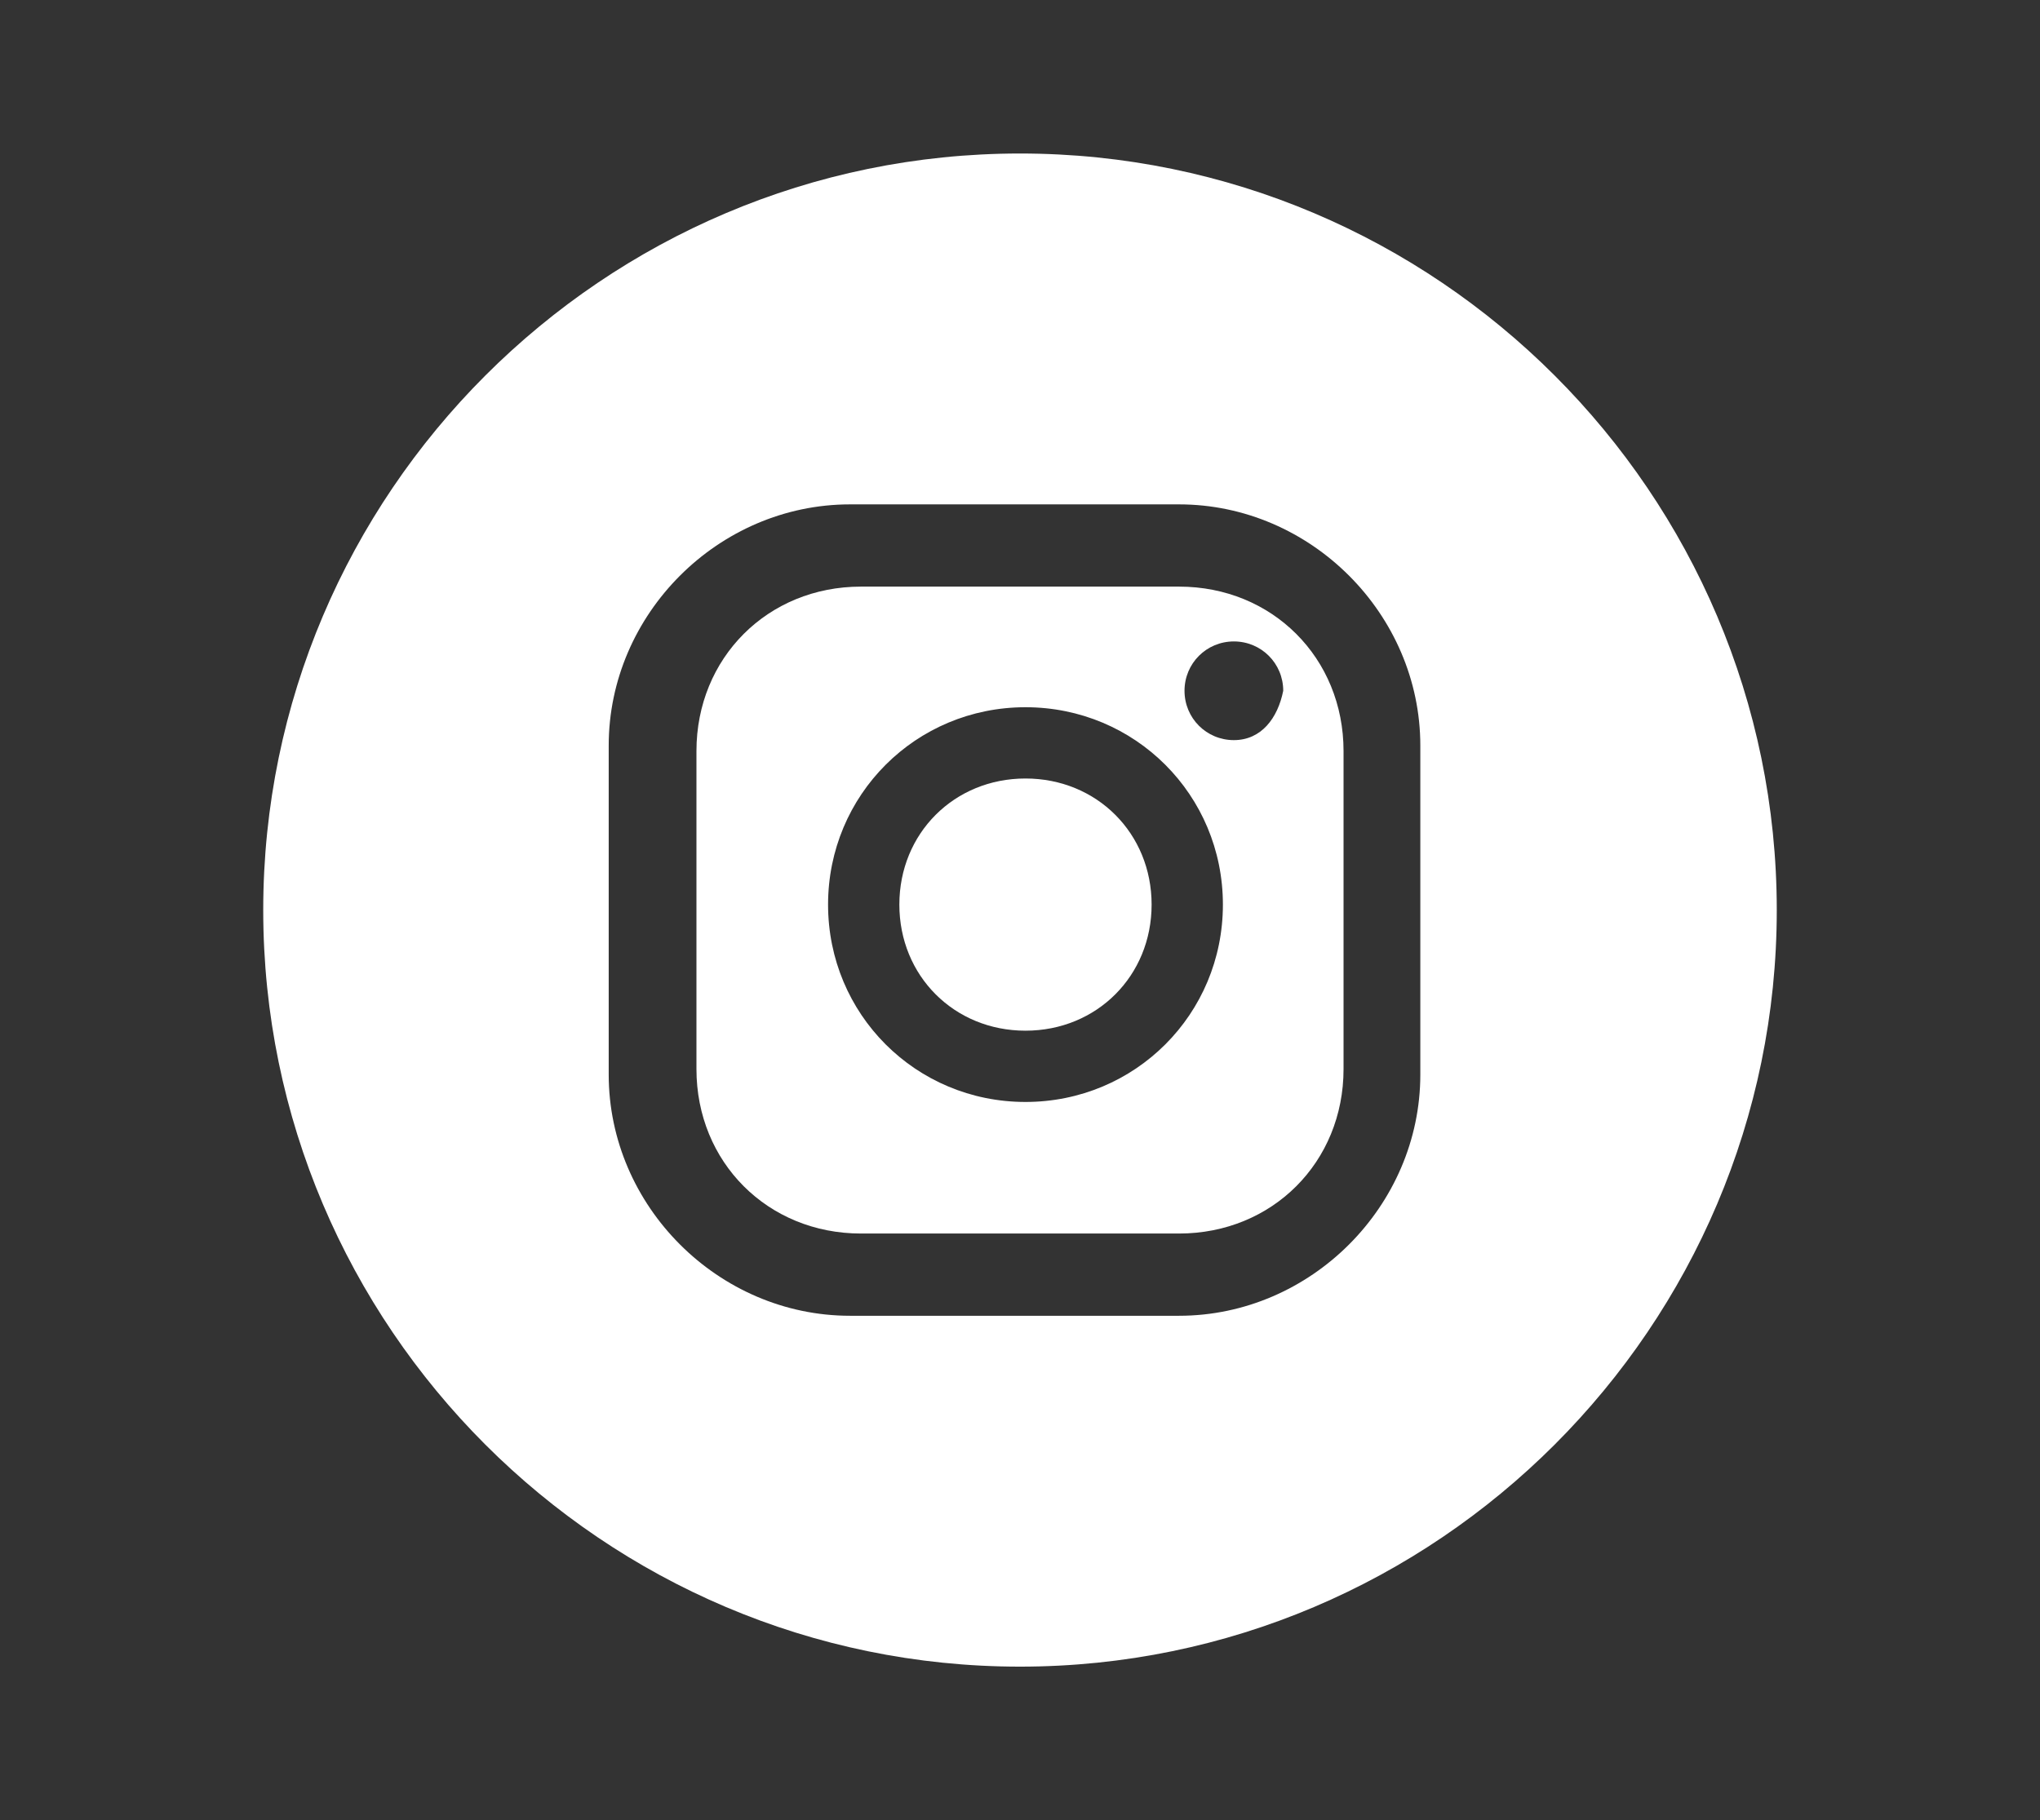
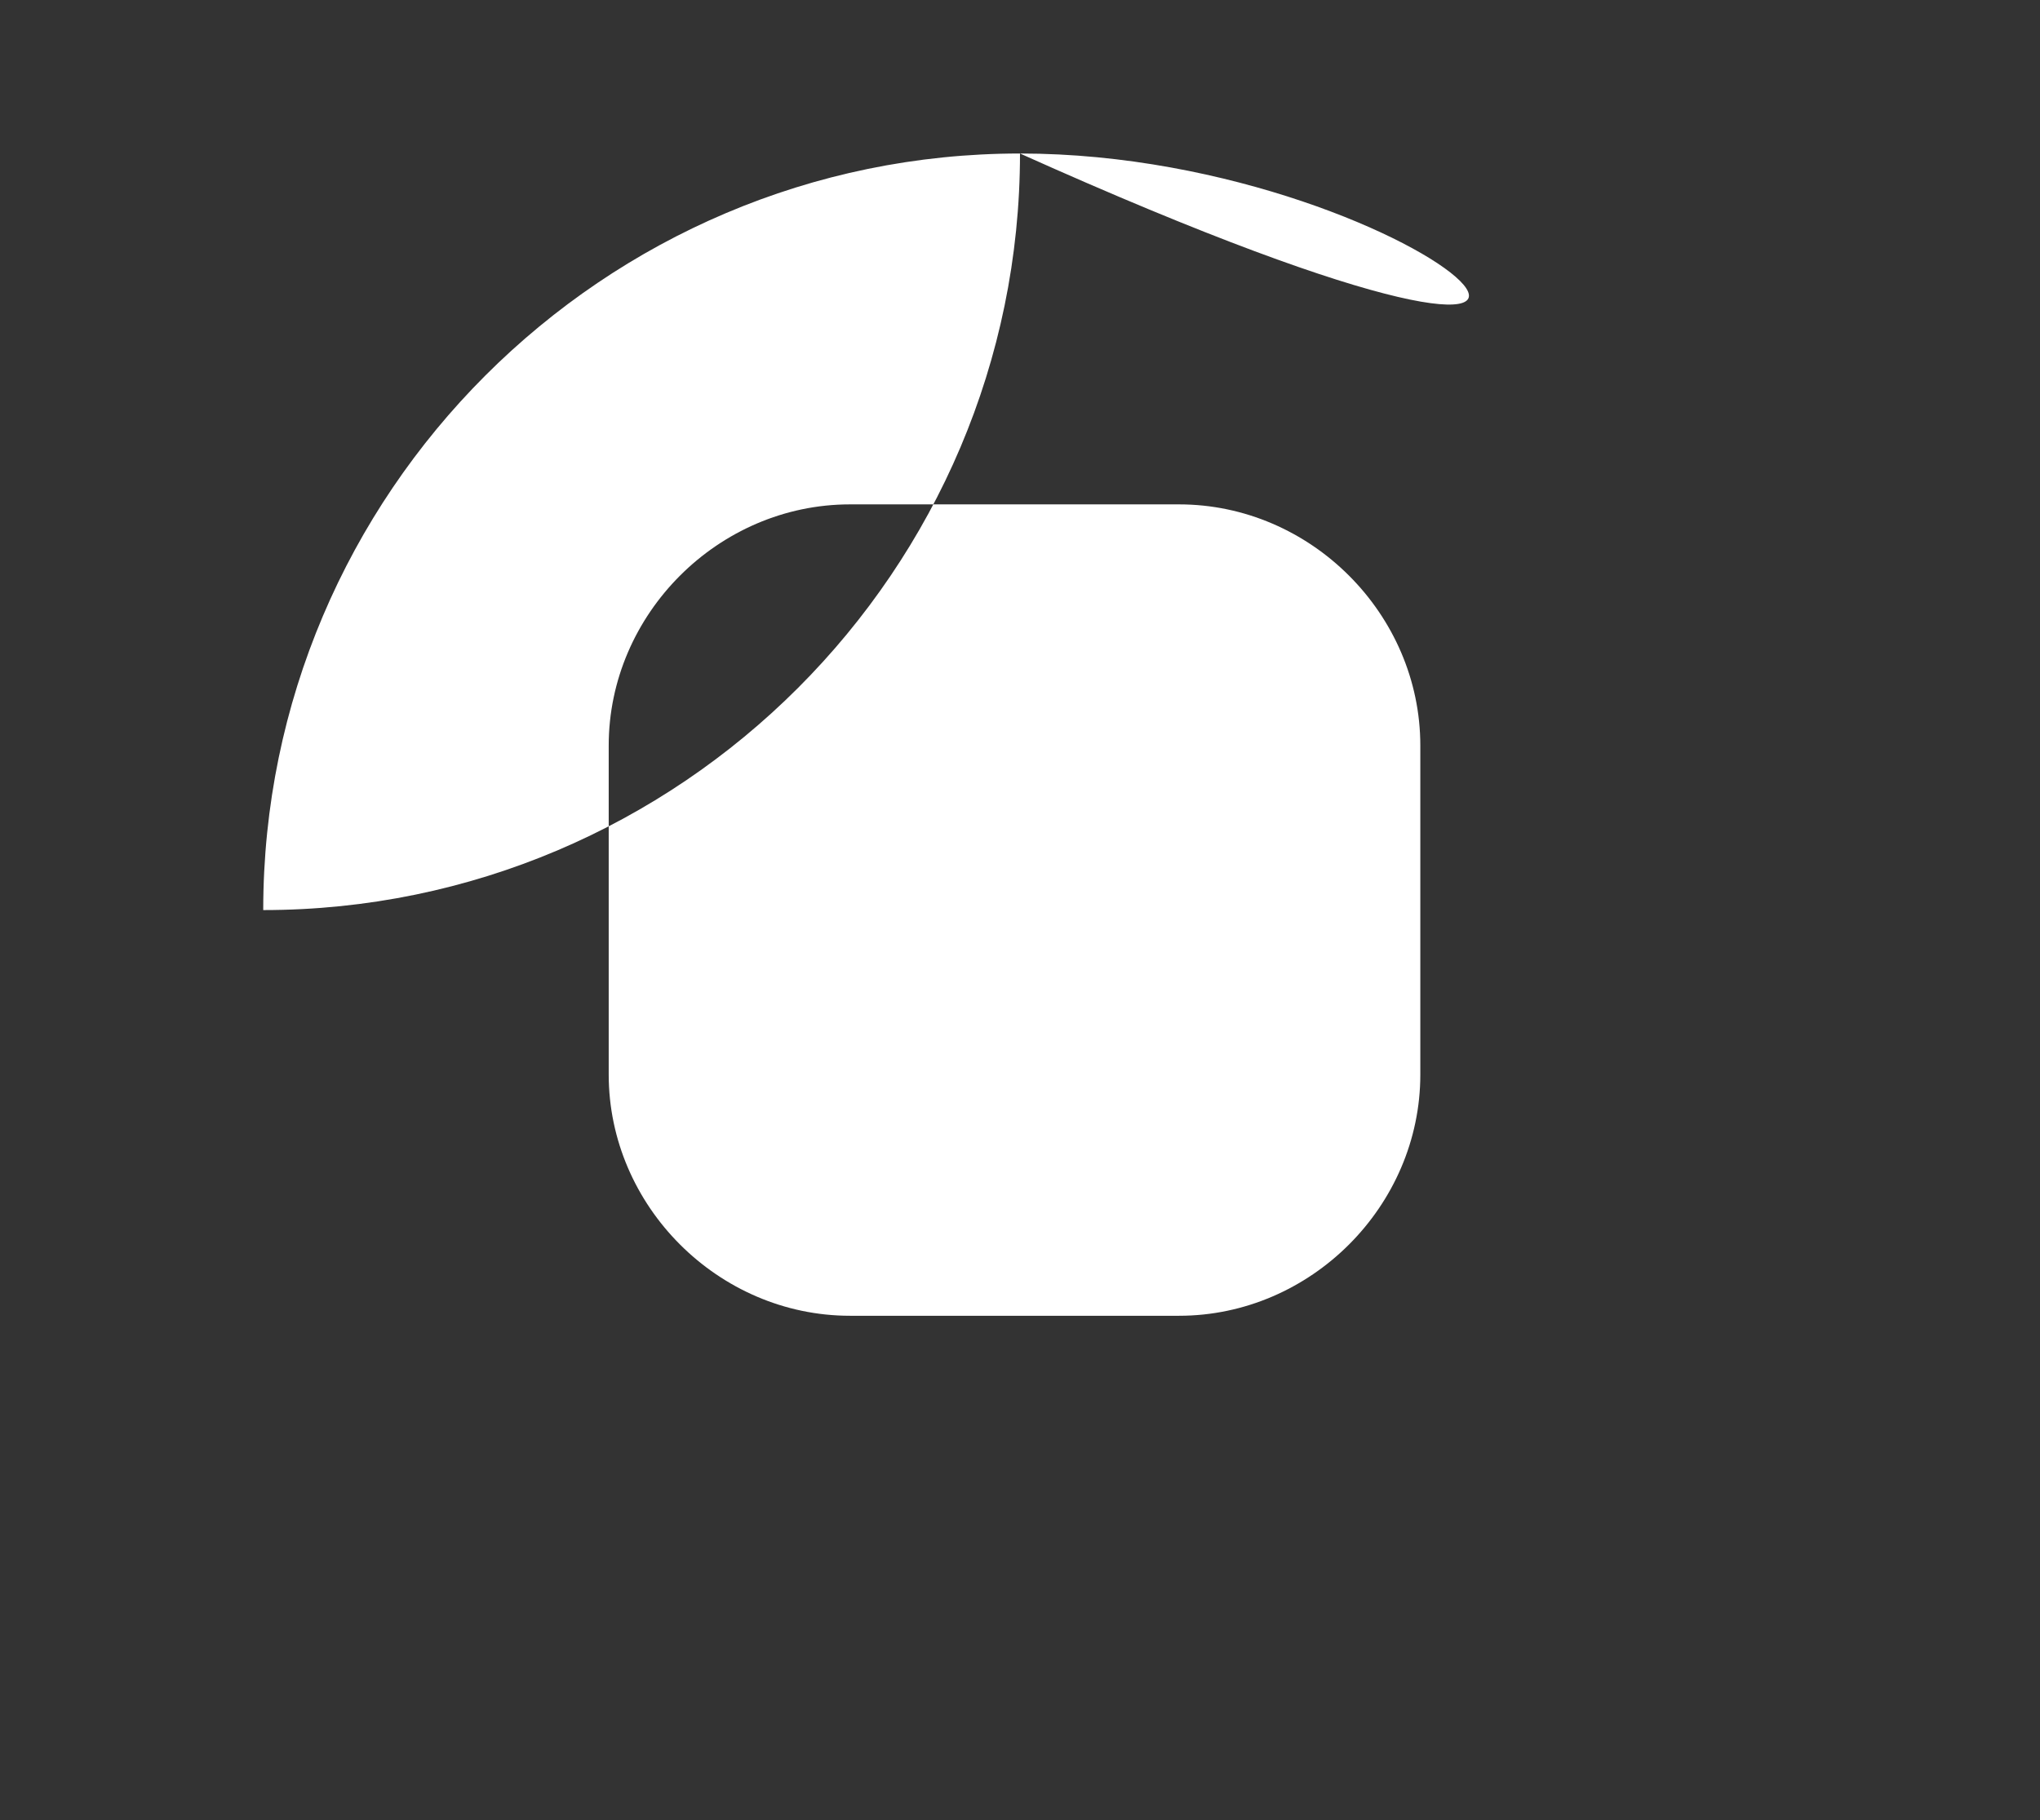
<svg xmlns="http://www.w3.org/2000/svg" version="1.1" id="Layer_1" x="0px" y="0px" viewBox="0 0 37.2 33.2" style="enable-background:new 0 0 37.2 33.2;" xml:space="preserve">
  <rect x="0" y="0" width="37.2" height="33.2" fill="#333333" stroke="none" />
  <style type="text/css">
	.st0{fill:#FFFFFF;}
</style>
  <g>
-     <path class="st0" d="M21.5,10.7h-5.8c-1.7,0-3,1.3-3,3v5.8c0,1.7,1.3,3,3,3h5.8c1.7,0,3-1.3,3-3v-5.8C24.5,12,23.2,10.7,21.5,10.7z    M18.7,20.1c-2,0-3.6-1.6-3.6-3.6c0-2,1.6-3.6,3.6-3.6c2,0,3.6,1.6,3.6,3.6C22.3,18.5,20.7,20.1,18.7,20.1z M22.5,13.5   c-0.5,0-0.9-0.4-0.9-0.9c0-0.5,0.4-0.9,0.9-0.9c0.5,0,0.9,0.4,0.9,0.9C23.3,13.1,23,13.5,22.5,13.5z" />
-     <path class="st0" d="M18.7,14.2c-1.3,0-2.3,1-2.3,2.3c0,1.3,1,2.3,2.3,2.3c1.3,0,2.3-1,2.3-2.3C21,15.2,20,14.2,18.7,14.2z" />
-     <path class="st0" d="M18.6,2.8C11,2.8,4.8,9,4.8,16.6c0,7.6,6.2,13.8,13.8,13.8c7.6,0,13.8-6.2,13.8-13.8C32.4,9,26.2,2.8,18.6,2.8   z M25.9,19.6c0,2.4-2,4.4-4.4,4.4h-6c-2.4,0-4.4-2-4.4-4.4v-6c0-2.4,2-4.4,4.4-4.4h6c2.4,0,4.4,2,4.4,4.4V19.6z" />
+     <path class="st0" d="M18.6,2.8C11,2.8,4.8,9,4.8,16.6c7.6,0,13.8-6.2,13.8-13.8C32.4,9,26.2,2.8,18.6,2.8   z M25.9,19.6c0,2.4-2,4.4-4.4,4.4h-6c-2.4,0-4.4-2-4.4-4.4v-6c0-2.4,2-4.4,4.4-4.4h6c2.4,0,4.4,2,4.4,4.4V19.6z" />
  </g>
</svg>